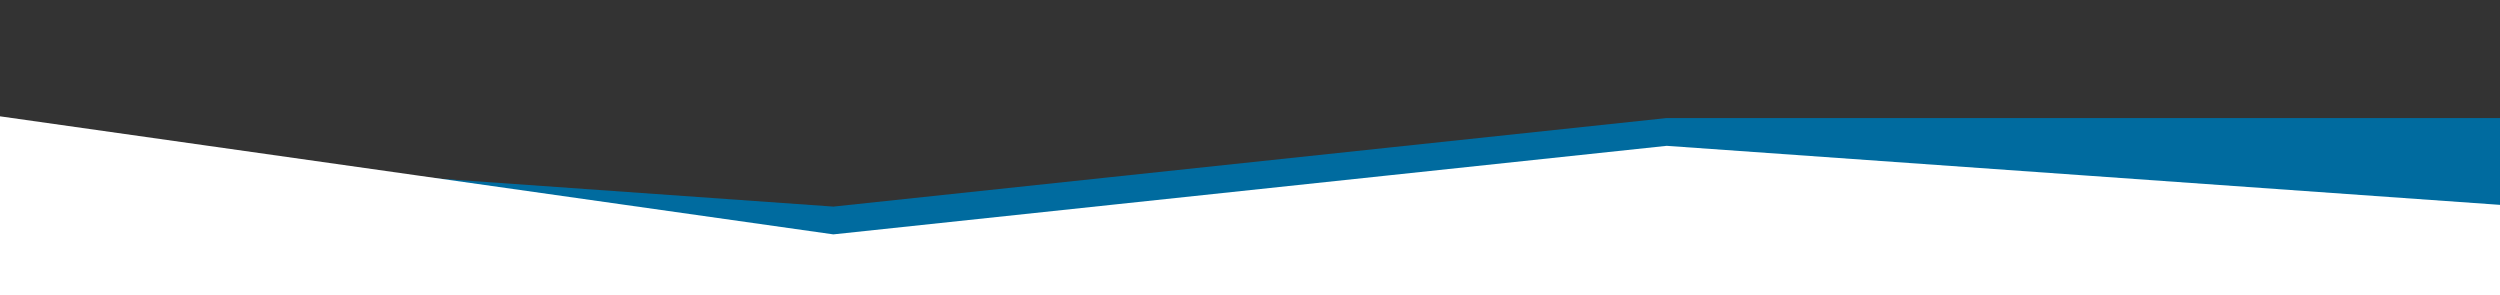
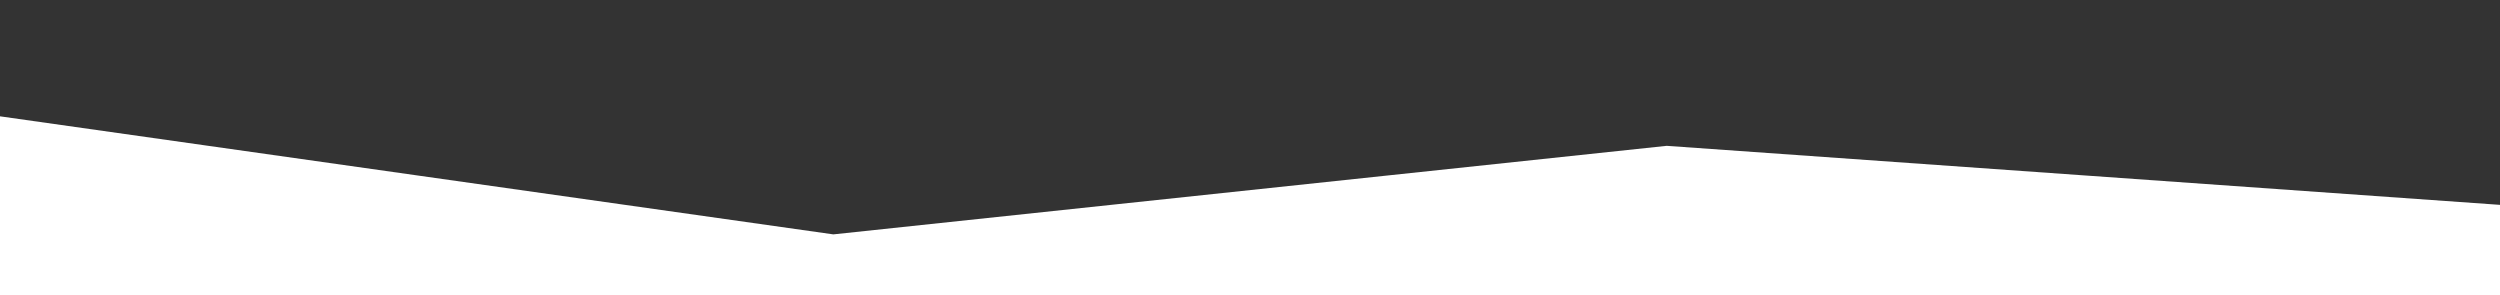
<svg xmlns="http://www.w3.org/2000/svg" id="wave" style="transform:rotate(180deg); transition: 0.3s" viewBox="0 0 1440 170" version="1.1">
  <rect x="0" y="0" width="1440" height="170" fill="#333333" stroke="none" />
  <defs>
    <linearGradient id="sw-gradient-0" x1="0" x2="0" y1="1" y2="0">
      <stop stop-color="rgba(0, 107, 159, 1)" offset="0%" />
      <stop stop-color="rgba(0, 107, 159, 1)" offset="100%" />
    </linearGradient>
  </defs>
-   <path style="transform:translate(0, 0px); opacity:1" fill="url(#sw-gradient-0)" d="M0,85L480,119L960,68L1440,68L1920,0L2400,68L2880,102L3360,102L3840,34L4320,136L4800,85L5280,51L5760,34L6240,17L6720,34L7200,51L7680,136L8160,119L8640,17L9120,85L9600,119L10080,136L10560,0L11040,102L11520,68L11520,170L11040,170L10560,170L10080,170L9600,170L9120,170L8640,170L8160,170L7680,170L7200,170L6720,170L6240,170L5760,170L5280,170L4800,170L4320,170L3840,170L3360,170L2880,170L2400,170L1920,170L1440,170L960,170L480,170L0,170Z" />
  <defs>
    <linearGradient id="sw-gradient-1" x1="0" x2="0" y1="1" y2="0">
      <stop stop-color="rgba(255, 255, 255, 1)" offset="0%" />
      <stop stop-color="rgba(255, 255, 255, 1)" offset="100%" />
    </linearGradient>
  </defs>
-   <path style="transform:translate(0, 50px); opacity:1" fill="url(#sw-gradient-1)" d="M0,17L480,85L960,34L1440,68L1920,136L2400,0L2880,153L3360,119L3840,153L4320,153L4800,136L5280,68L5760,17L6240,153L6720,68L7200,51L7680,119L8160,0L8640,119L9120,0L9600,0L10080,85L10560,102L11040,136L11520,51L11520,170L11040,170L10560,170L10080,170L9600,170L9120,170L8640,170L8160,170L7680,170L7200,170L6720,170L6240,170L5760,170L5280,170L4800,170L4320,170L3840,170L3360,170L2880,170L2400,170L1920,170L1440,170L960,170L480,170L0,170Z" />
+   <path style="transform:translate(0, 50px); opacity:1" fill="url(#sw-gradient-1)" d="M0,17L480,85L960,34L1440,68L1920,136L2400,0L2880,153L3360,119L3840,153L4320,153L4800,136L5280,68L5760,17L6240,153L6720,68L7200,51L7680,119L8160,0L8640,119L9120,0L9600,0L10080,85L10560,102L11520,51L11520,170L11040,170L10560,170L10080,170L9600,170L9120,170L8640,170L8160,170L7680,170L7200,170L6720,170L6240,170L5760,170L5280,170L4800,170L4320,170L3840,170L3360,170L2880,170L2400,170L1920,170L1440,170L960,170L480,170L0,170Z" />
</svg>